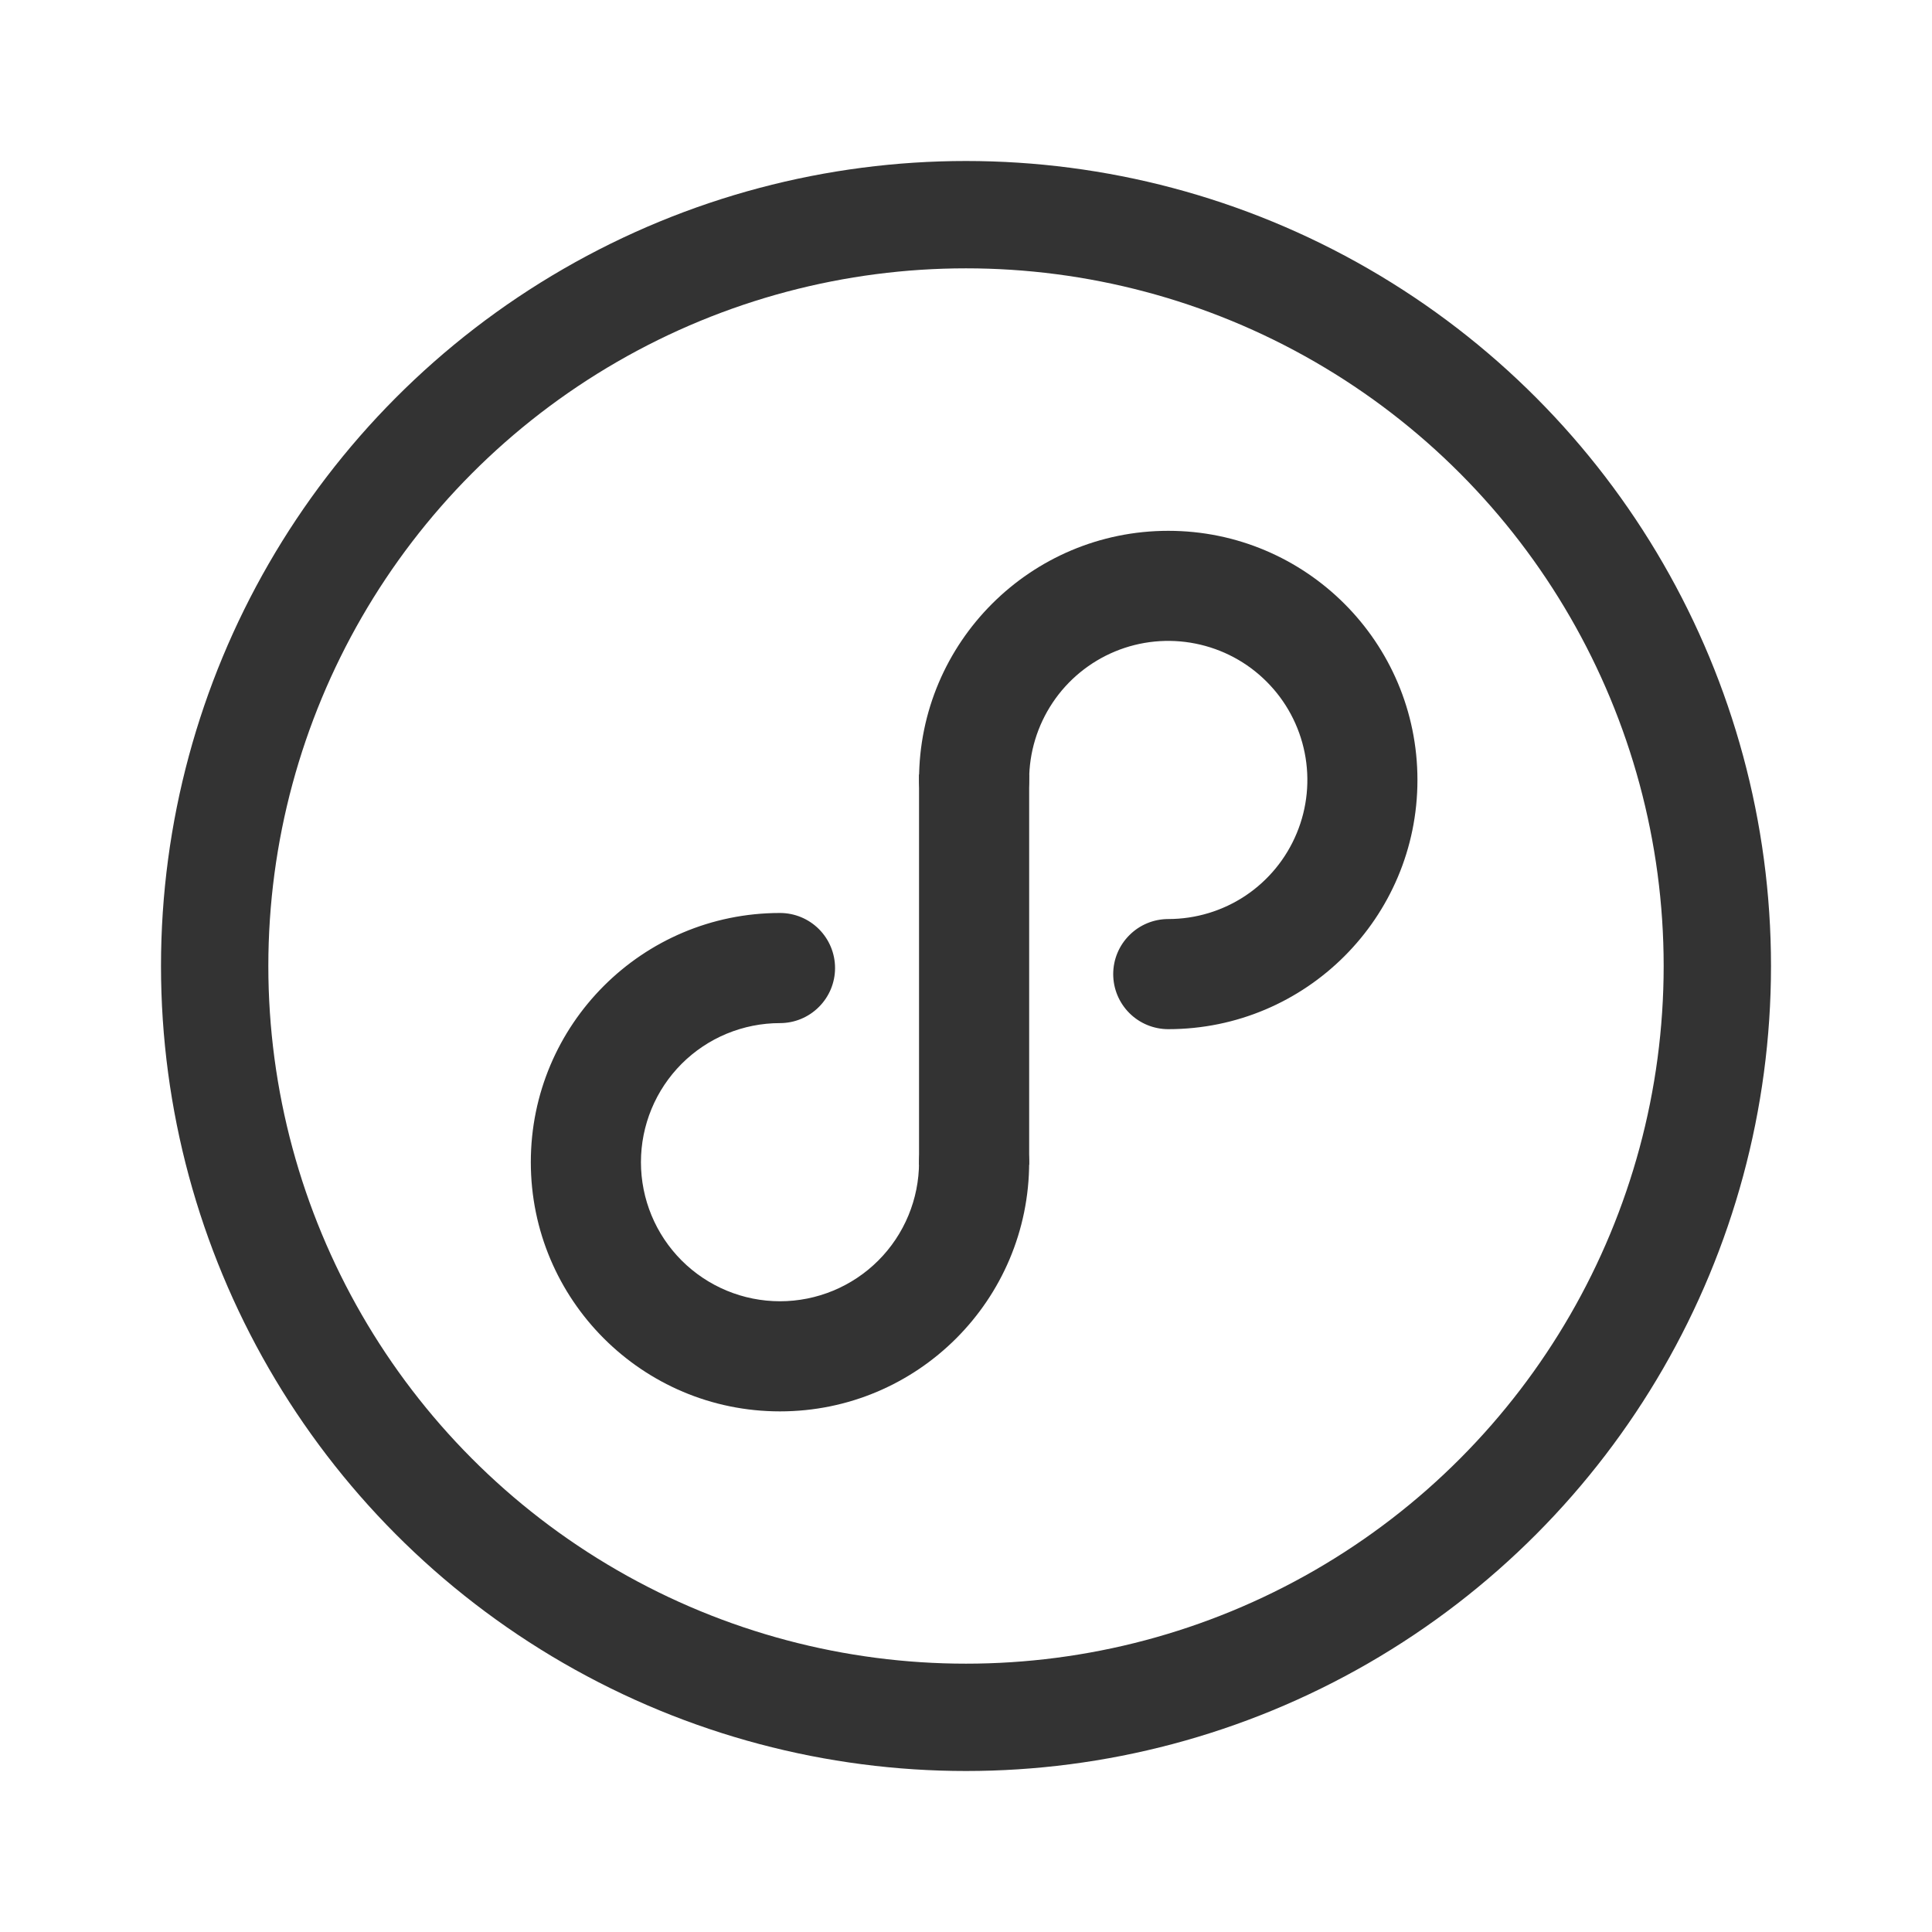
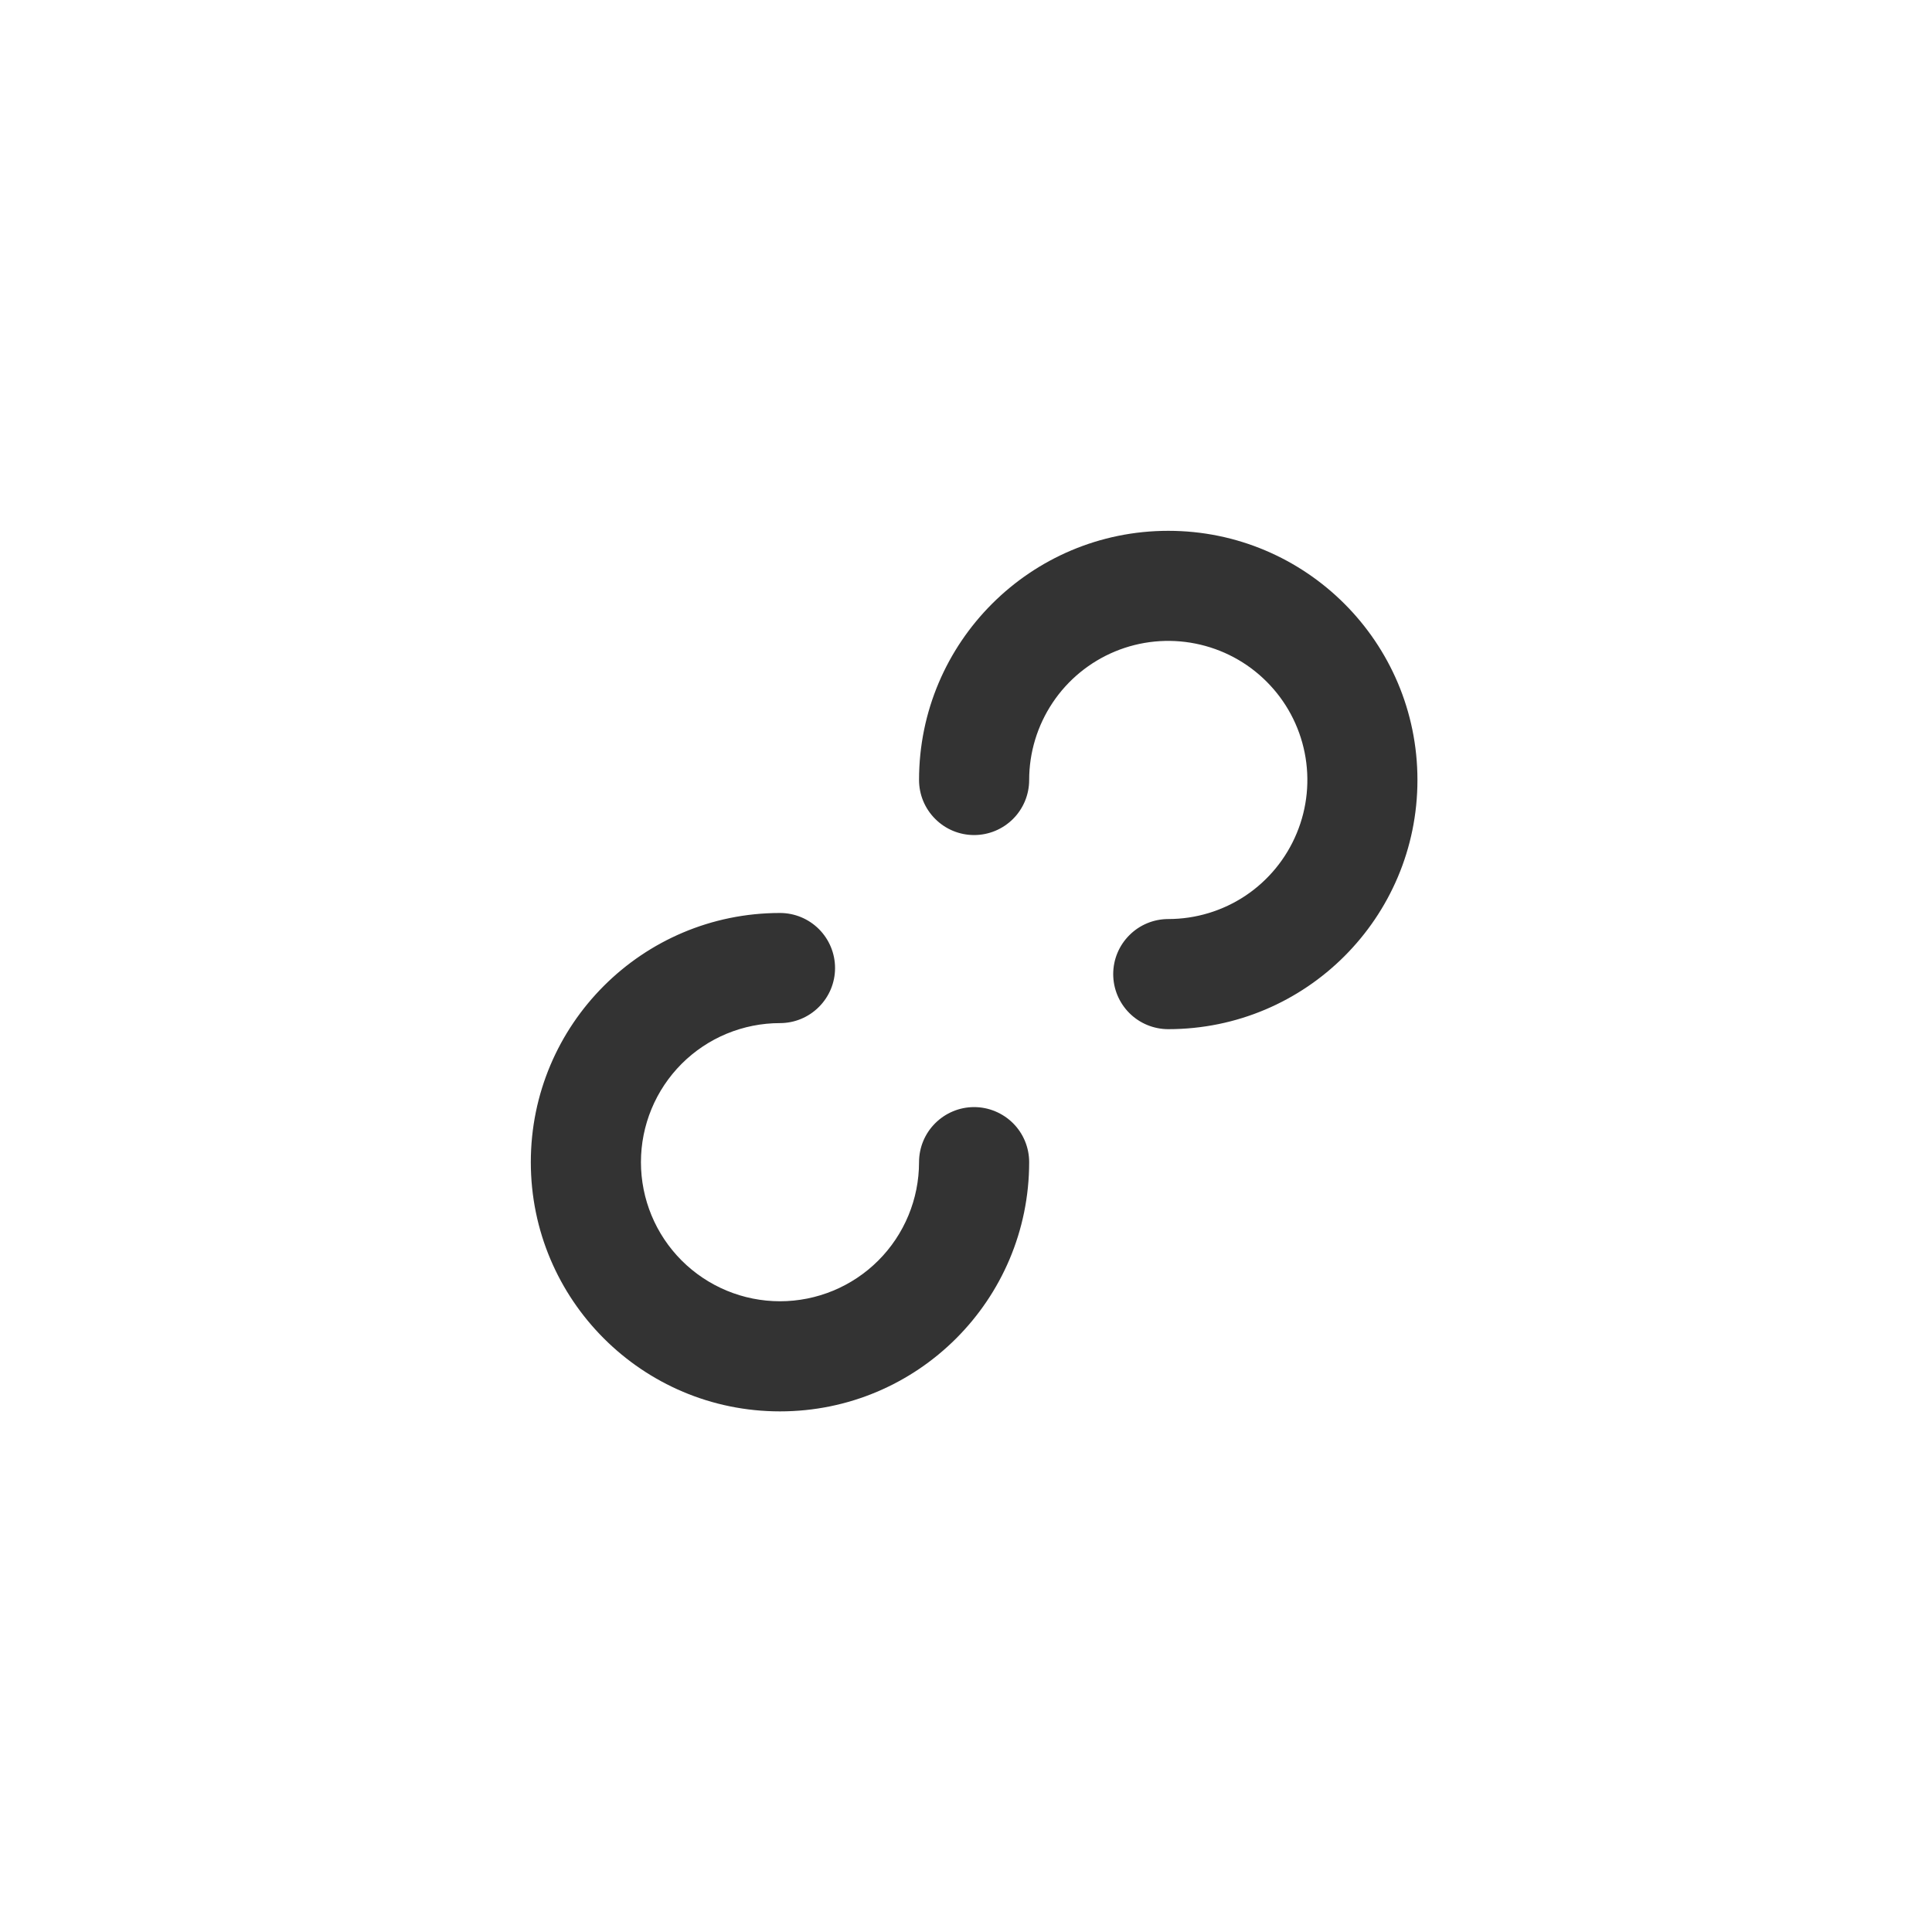
<svg xmlns="http://www.w3.org/2000/svg" width="36" height="36" viewBox="0 0 36 36" fill="none">
  <path d="M19.177 14.534C19.177 14.022 19.329 13.521 19.614 13.094C19.898 12.668 20.303 12.336 20.777 12.139C21.25 11.943 21.771 11.892 22.274 11.992C22.777 12.092 23.239 12.338 23.601 12.701C23.964 13.063 24.211 13.525 24.311 14.028C24.411 14.53 24.36 15.052 24.163 15.525C23.967 15.999 23.635 16.404 23.209 16.689C22.783 16.973 22.282 17.125 21.769 17.125C21.497 17.125 21.236 17.233 21.044 17.426C20.851 17.618 20.743 17.879 20.743 18.151C20.743 18.423 20.851 18.684 21.044 18.877C21.236 19.069 21.497 19.177 21.769 19.177C24.333 19.177 26.412 17.098 26.412 14.534C26.412 11.97 24.333 9.891 21.769 9.891C19.205 9.891 17.125 11.97 17.125 14.534C17.125 14.806 17.233 15.067 17.426 15.259C17.618 15.452 17.879 15.56 18.151 15.56C18.423 15.56 18.684 15.452 18.877 15.259C19.069 15.067 19.177 14.806 19.177 14.534V14.534ZM17.125 21.655C17.125 22.343 16.852 23.002 16.366 23.488C15.88 23.974 15.221 24.247 14.534 24.247C13.847 24.247 13.188 23.974 12.702 23.488C12.216 23.002 11.943 22.343 11.943 21.655C11.943 21.315 12.01 20.978 12.14 20.664C12.27 20.349 12.461 20.064 12.701 19.823C12.942 19.582 13.228 19.391 13.542 19.261C13.857 19.131 14.194 19.064 14.534 19.064C14.806 19.064 15.067 18.956 15.259 18.763C15.452 18.571 15.56 18.31 15.56 18.038C15.56 17.766 15.452 17.505 15.259 17.312C15.067 17.12 14.806 17.012 14.534 17.012C11.97 17.012 9.891 19.09 9.891 21.655C9.891 24.22 11.97 26.299 14.534 26.299C17.099 26.299 19.177 24.22 19.177 21.655C19.177 21.383 19.069 21.122 18.877 20.93C18.684 20.738 18.423 20.629 18.151 20.629C17.879 20.629 17.618 20.738 17.426 20.93C17.233 21.122 17.125 21.383 17.125 21.655Z" fill="#333333" />
-   <path d="M17.125 14.432V21.705H19.177V14.432H17.125Z" fill="#333333" />
-   <circle cx="18" cy="18" r="14" stroke="#333333" stroke-width="2" />
+   <path d="M17.125 14.432H19.177V14.432H17.125Z" fill="#333333" />
</svg>